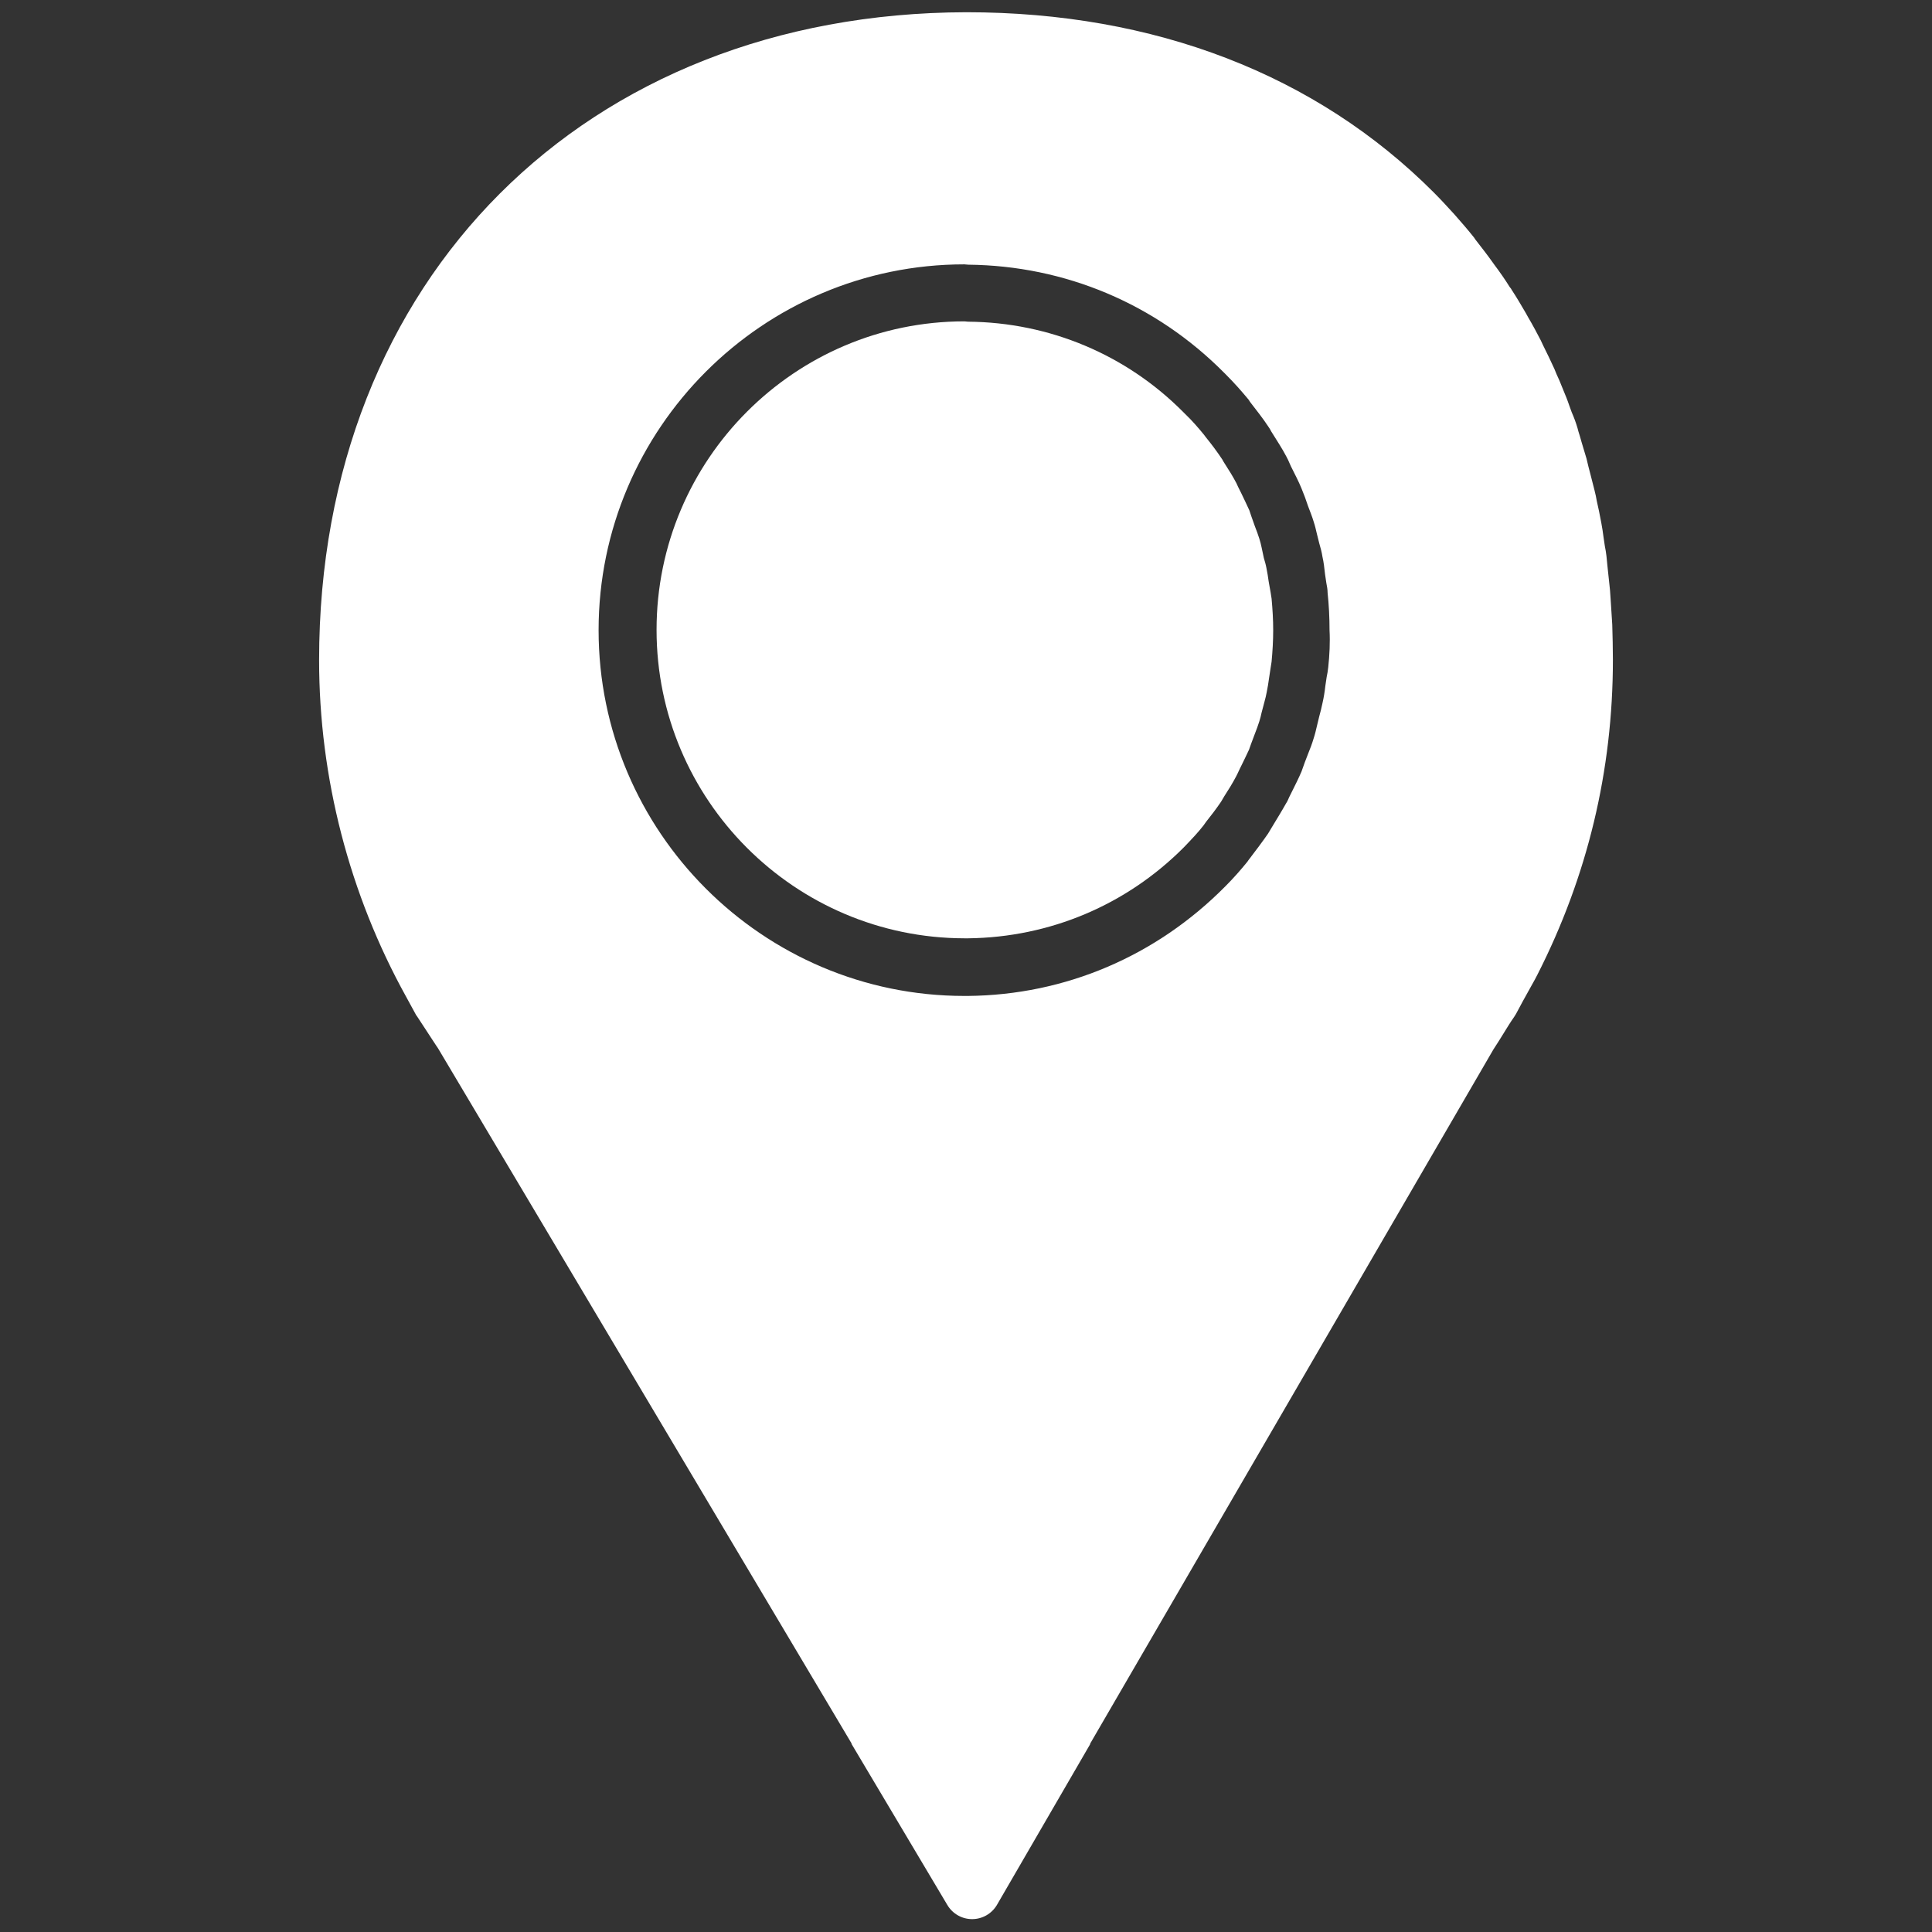
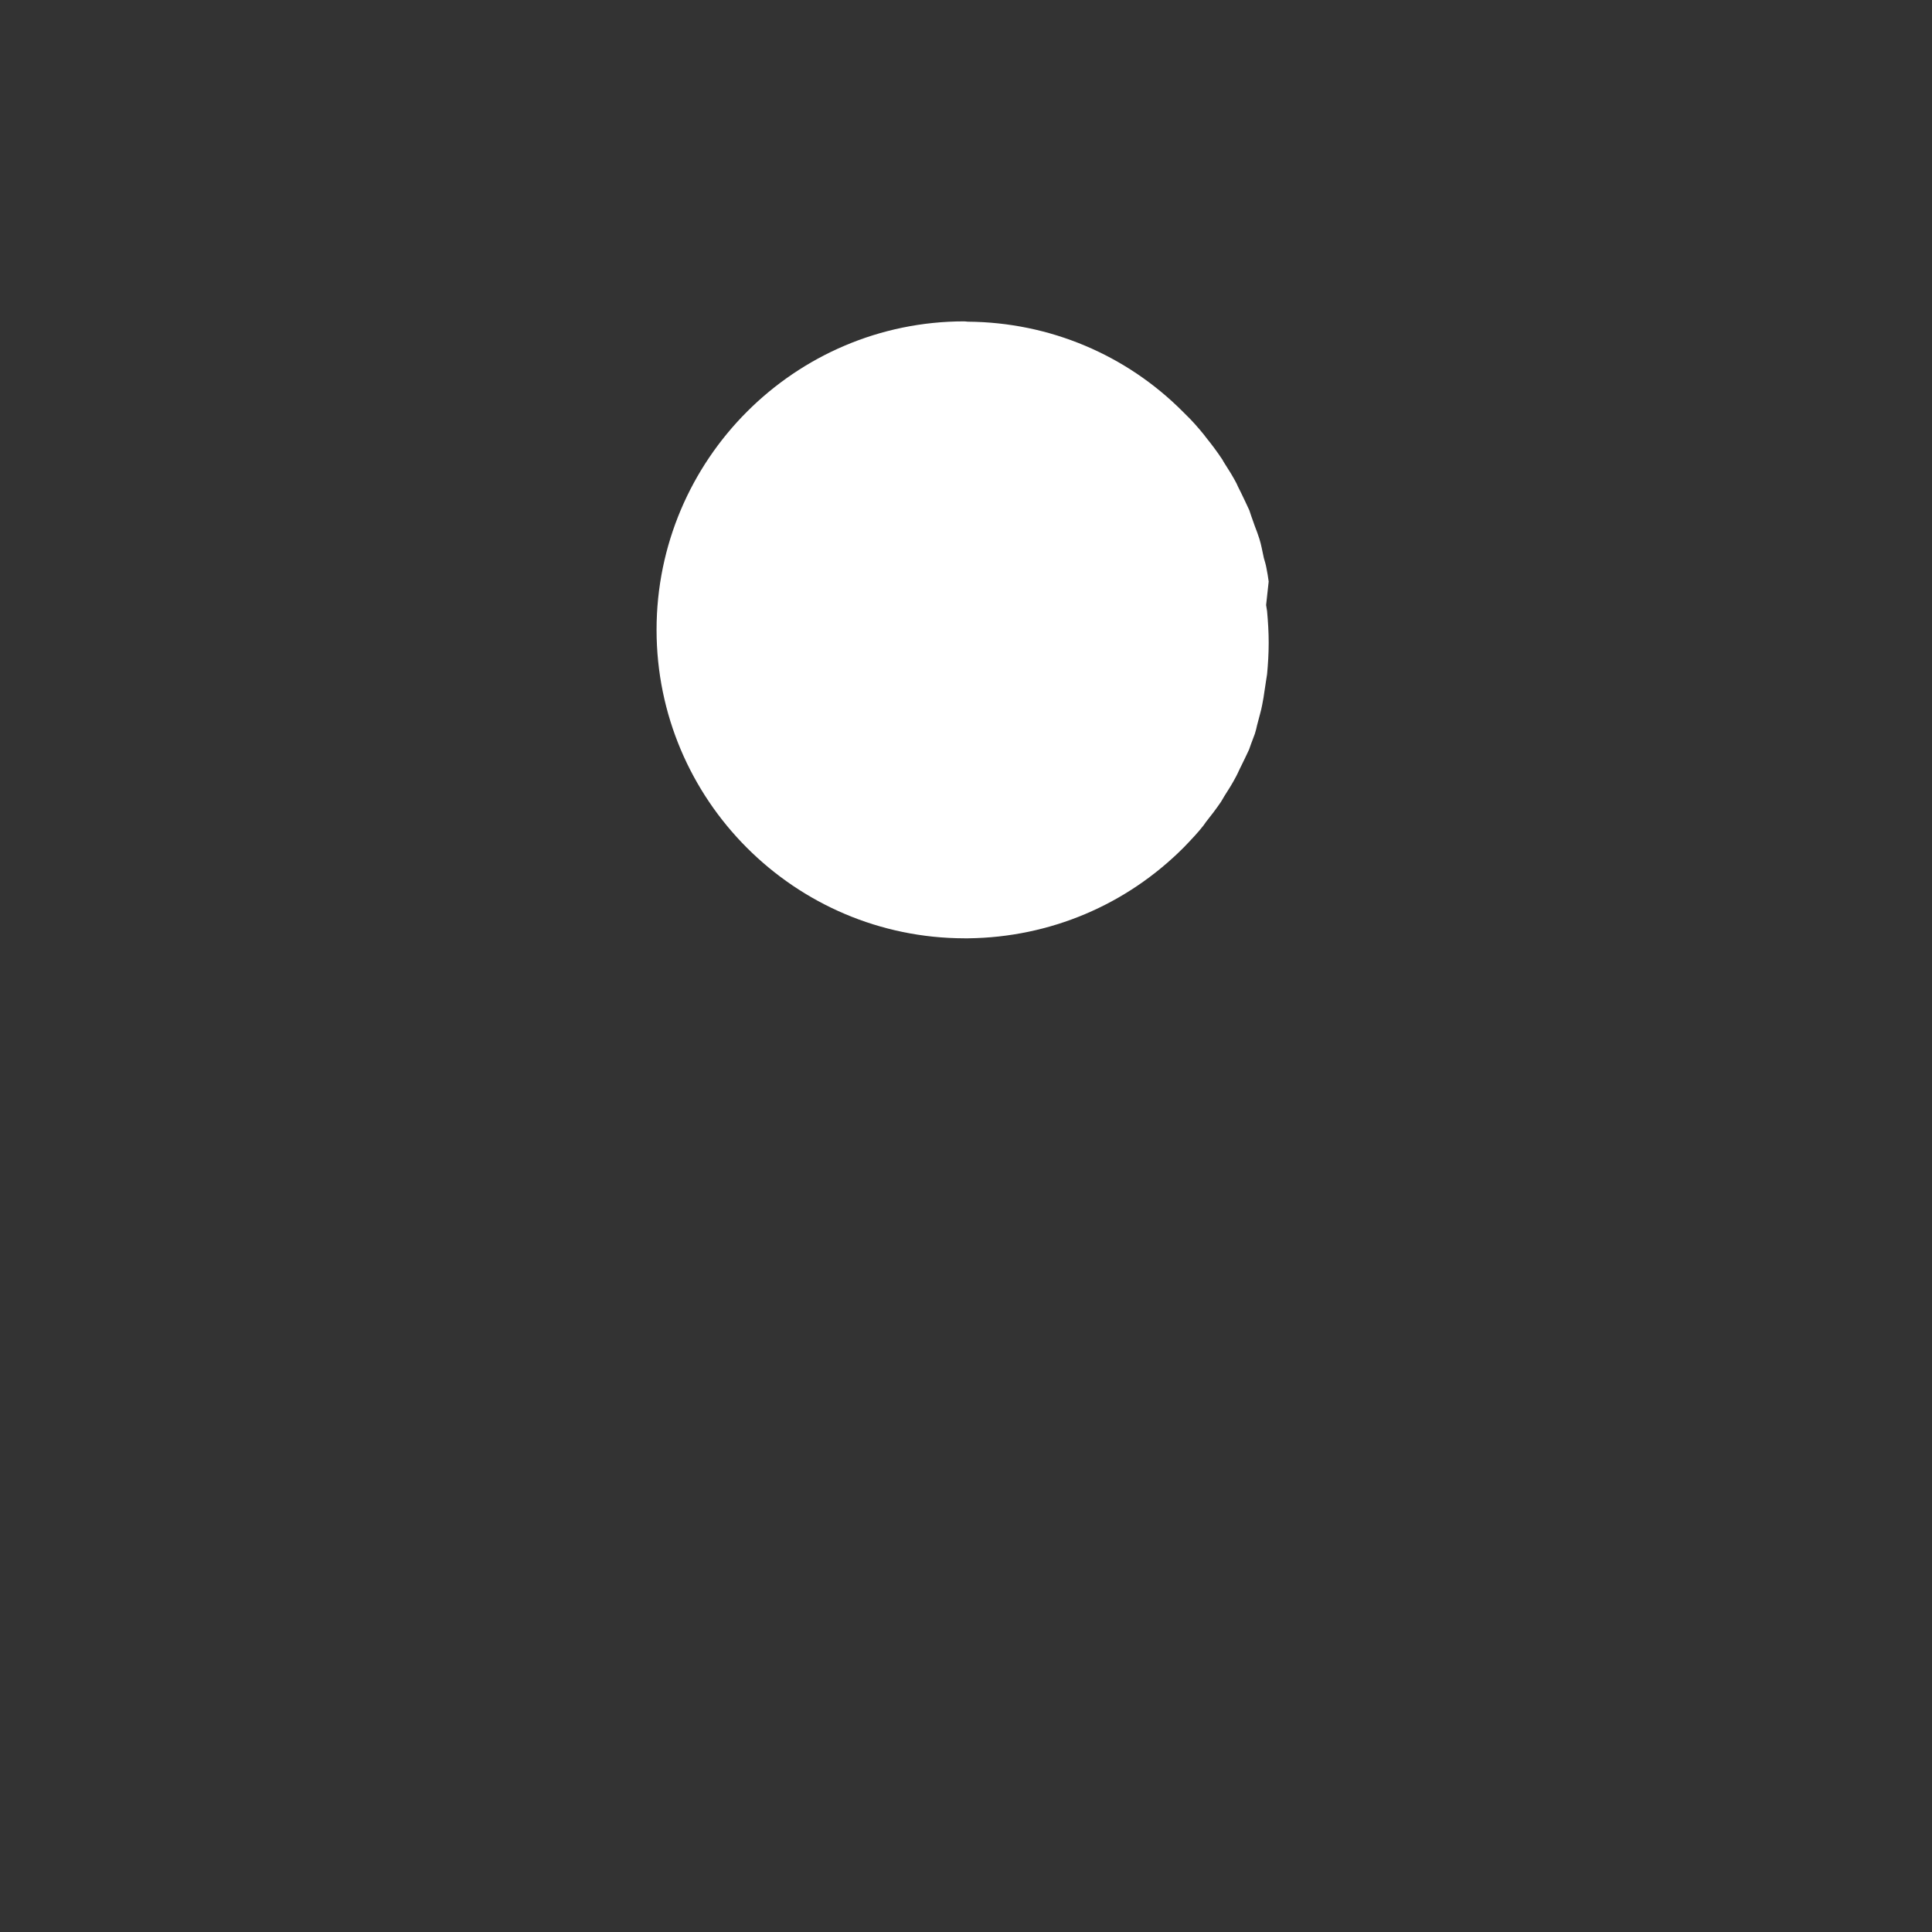
<svg xmlns="http://www.w3.org/2000/svg" version="1.1" id="Calque_1" x="0px" y="0px" viewBox="0 0 60 60" style="enable-background:new 0 0 60 60;" xml:space="preserve">
  <rect x="0" y="0" width="60" height="60" fill="#333333" stroke="none" />
  <style type="text/css">
	.st0{fill:#FFFFFF;}
</style>
  <g>
-     <path class="st0" d="M39.4,18.06c-0.02-0.14-0.04-0.28-0.07-0.42c-0.02-0.11-0.05-0.21-0.08-0.31L39.18,17   c-0.02-0.09-0.04-0.18-0.07-0.27c-0.04-0.13-0.09-0.26-0.14-0.39l-0.11-0.31c-0.02-0.06-0.04-0.12-0.06-0.18   c-0.08-0.18-0.17-0.36-0.25-0.53l-0.1-0.2c-0.02-0.04-0.03-0.07-0.05-0.11c-0.11-0.21-0.24-0.42-0.37-0.62   c-0.02-0.03-0.05-0.08-0.07-0.12c-0.18-0.27-0.34-0.48-0.51-0.69l-0.06-0.08c-0.18-0.22-0.37-0.44-0.59-0.65l-0.06-0.06   c-1.76-1.77-4.14-2.78-6.68-2.8l-0.11-0.01c-5.27,0-9.56,4.3-9.56,9.58c0,5.28,4.29,9.57,9.56,9.58l0.12,0   c2.53-0.03,4.91-1.03,6.7-2.83c0.24-0.25,0.44-0.46,0.61-0.68c0.03-0.04,0.05-0.07,0.07-0.1c0.16-0.2,0.32-0.41,0.47-0.63   c0.05-0.09,0.08-0.13,0.1-0.17c0.13-0.2,0.26-0.41,0.37-0.62c0.02-0.03,0.03-0.07,0.05-0.1c0.02-0.05,0.05-0.1,0.07-0.15l0.04-0.08   c0.08-0.16,0.16-0.33,0.24-0.5c0.02-0.06,0.04-0.11,0.06-0.17l0.12-0.32c0.05-0.13,0.1-0.26,0.14-0.39   c0.03-0.09,0.05-0.18,0.07-0.27l0.09-0.34c0.03-0.1,0.05-0.2,0.07-0.3c0.03-0.14,0.05-0.28,0.07-0.42l0.05-0.33   c0.01-0.06,0.02-0.13,0.03-0.19c0.03-0.32,0.05-0.65,0.05-0.98c0-0.33-0.02-0.65-0.05-0.98c-0.01-0.06-0.02-0.13-0.03-0.19   L39.4,18.06z" />
-     <path class="st0" d="M46.69,32.1c0.1-0.16,0.2-0.33,0.34-0.53c0.02-0.03,0.03-0.05,0.05-0.08c0.25-0.48,0.65-1.17,0.66-1.21   c1.56-3.06,2.35-6.35,2.35-9.79c0-0.37-0.01-0.73-0.02-1.09c-0.01-0.16-0.02-0.31-0.03-0.47l-0.02-0.31   c-0.01-0.1-0.01-0.2-0.02-0.29c-0.01-0.13-0.03-0.26-0.04-0.38l-0.03-0.28c-0.01-0.13-0.03-0.26-0.04-0.4   c-0.01-0.1-0.03-0.21-0.05-0.31l-0.04-0.27c-0.02-0.15-0.04-0.3-0.07-0.45c-0.02-0.12-0.05-0.24-0.07-0.36l-0.07-0.32   c-0.02-0.11-0.04-0.22-0.07-0.33c-0.04-0.16-0.08-0.31-0.12-0.47l-0.07-0.27c-0.02-0.08-0.04-0.16-0.06-0.25   c-0.05-0.17-0.1-0.34-0.15-0.5l-0.06-0.21c-0.03-0.08-0.05-0.17-0.07-0.24c-0.05-0.17-0.11-0.33-0.18-0.49l-0.08-0.22   c-0.03-0.08-0.05-0.15-0.08-0.22c-0.07-0.18-0.15-0.36-0.22-0.54l-0.09-0.2c-0.02-0.06-0.05-0.11-0.07-0.17   c-0.11-0.24-0.22-0.47-0.34-0.71l-0.08-0.17c-0.12-0.23-0.24-0.46-0.4-0.73l-0.06-0.11c-0.14-0.24-0.28-0.48-0.45-0.74   c0-0.01-0.04-0.06-0.05-0.07c-0.15-0.24-0.31-0.47-0.49-0.71c-0.01-0.01-0.04-0.06-0.05-0.07c-0.17-0.24-0.36-0.48-0.53-0.7   c-0.01-0.01-0.03-0.05-0.04-0.06c-0.19-0.24-0.39-0.47-0.61-0.72c-0.21-0.23-0.42-0.46-0.64-0.68c0,0,0,0,0,0   c-3.65-3.66-8.67-5.6-14.52-5.6C18.17,0.41,9.91,8.67,9.91,20.5c0,3.65,0.94,7.27,2.7,10.45l0.3,0.55   c0.01,0.02,0.02,0.04,0.04,0.06l0.51,0.78c0.06,0.09,0.11,0.17,0.14,0.21l12.85,21.6h-0.01l2.98,5.01   c0.16,0.27,0.45,0.44,0.77,0.44c0,0,0,0,0,0c0.32,0,0.61-0.17,0.77-0.44l2.9-5h-0.01l12.53-21.57   C46.5,32.41,46.59,32.26,46.69,32.1z M41.25,20.72c-0.01,0.11-0.03,0.21-0.05,0.31l-0.04,0.27c-0.02,0.18-0.05,0.37-0.09,0.54   c-0.03,0.14-0.06,0.27-0.1,0.41l-0.07,0.29c-0.03,0.13-0.06,0.26-0.1,0.38c-0.05,0.17-0.11,0.33-0.18,0.5l-0.1,0.26   c-0.03,0.09-0.07,0.19-0.1,0.28c-0.09,0.21-0.19,0.41-0.29,0.61l-0.09,0.18c-0.03,0.07-0.06,0.14-0.1,0.2   c-0.14,0.25-0.29,0.49-0.44,0.74c-0.06,0.1-0.09,0.15-0.12,0.2c-0.18,0.26-0.37,0.51-0.56,0.76c-0.04,0.05-0.06,0.08-0.08,0.11   c-0.21,0.26-0.44,0.52-0.69,0.77c-2.15,2.17-4.97,3.37-7.99,3.4c-0.04,0-0.07,0-0.11,0c-6.26,0-11.36-5.1-11.36-11.36   c0-6.26,5.1-11.36,11.36-11.36l0.12,0.01c3.01,0.03,5.83,1.22,7.95,3.36l0.05,0.05c0.26,0.26,0.48,0.51,0.68,0.75   c0.03,0.03,0.05,0.07,0.07,0.1c0.2,0.26,0.4,0.51,0.57,0.77c0.03,0.04,0.06,0.09,0.09,0.15c0.18,0.29,0.34,0.53,0.47,0.78   c0.04,0.07,0.07,0.14,0.1,0.21l0.04,0.09c0.13,0.26,0.24,0.47,0.33,0.69c0.04,0.09,0.07,0.19,0.11,0.28l0.09,0.26   c0.06,0.16,0.13,0.33,0.18,0.5c0.04,0.12,0.07,0.25,0.1,0.38l0.07,0.28c0.04,0.14,0.08,0.28,0.1,0.42   c0.04,0.17,0.06,0.36,0.08,0.54l0.04,0.27c0.02,0.1,0.04,0.21,0.04,0.31c0.04,0.38,0.06,0.77,0.06,1.16   C41.31,19.95,41.29,20.34,41.25,20.72z" />
+     <path class="st0" d="M39.4,18.06c-0.02-0.14-0.04-0.28-0.07-0.42c-0.02-0.11-0.05-0.21-0.08-0.31L39.18,17   c-0.02-0.09-0.04-0.18-0.07-0.27c-0.04-0.13-0.09-0.26-0.14-0.39l-0.11-0.31c-0.02-0.06-0.04-0.12-0.06-0.18   c-0.08-0.18-0.17-0.36-0.25-0.53l-0.1-0.2c-0.02-0.04-0.03-0.07-0.05-0.11c-0.11-0.21-0.24-0.42-0.37-0.62   c-0.02-0.03-0.05-0.08-0.07-0.12c-0.18-0.27-0.34-0.48-0.51-0.69l-0.06-0.08c-0.18-0.22-0.37-0.44-0.59-0.65l-0.06-0.06   c-1.76-1.77-4.14-2.78-6.68-2.8l-0.11-0.01c-5.27,0-9.56,4.3-9.56,9.58c0,5.28,4.29,9.57,9.56,9.58l0.12,0   c2.53-0.03,4.91-1.03,6.7-2.83c0.24-0.25,0.44-0.46,0.61-0.68c0.03-0.04,0.05-0.07,0.07-0.1c0.16-0.2,0.32-0.41,0.47-0.63   c0.05-0.09,0.08-0.13,0.1-0.17c0.13-0.2,0.26-0.41,0.37-0.62c0.02-0.03,0.03-0.07,0.05-0.1c0.02-0.05,0.05-0.1,0.07-0.15l0.04-0.08   c0.08-0.16,0.16-0.33,0.24-0.5c0.02-0.06,0.04-0.11,0.06-0.17l0.12-0.32c0.03-0.09,0.05-0.18,0.07-0.27l0.09-0.34c0.03-0.1,0.05-0.2,0.07-0.3c0.03-0.14,0.05-0.28,0.07-0.42l0.05-0.33   c0.01-0.06,0.02-0.13,0.03-0.19c0.03-0.32,0.05-0.65,0.05-0.98c0-0.33-0.02-0.65-0.05-0.98c-0.01-0.06-0.02-0.13-0.03-0.19   L39.4,18.06z" />
  </g>
</svg>